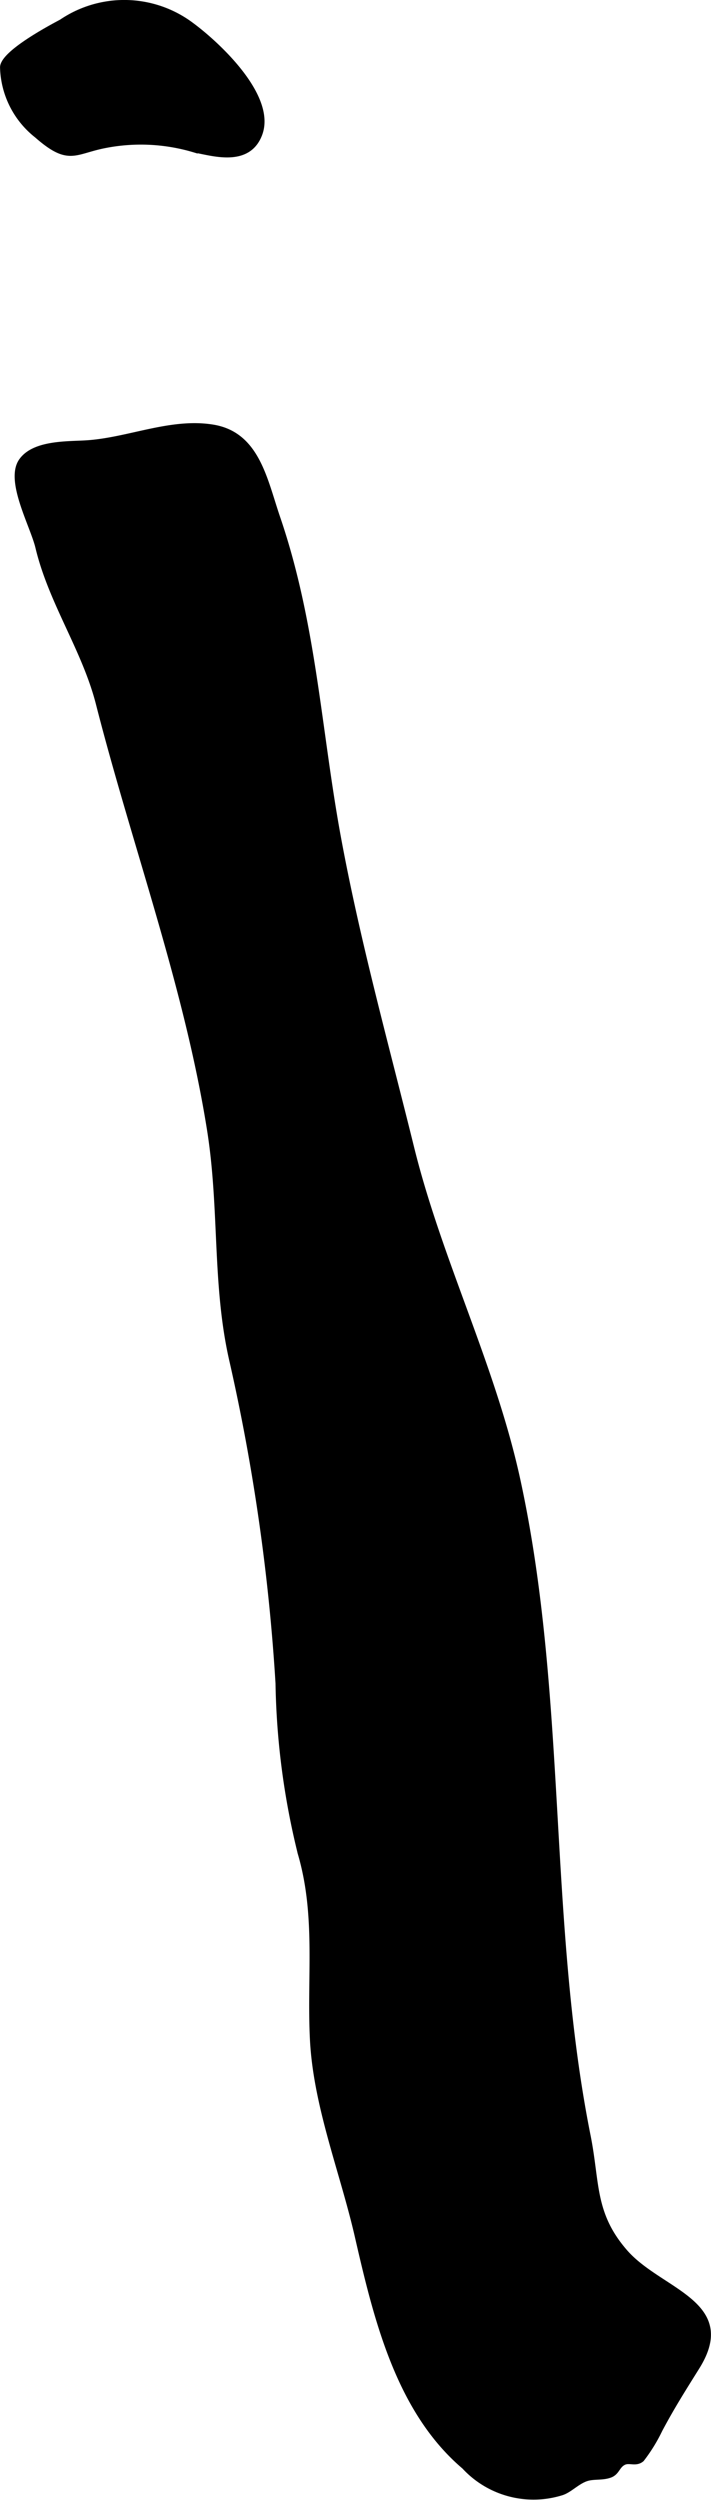
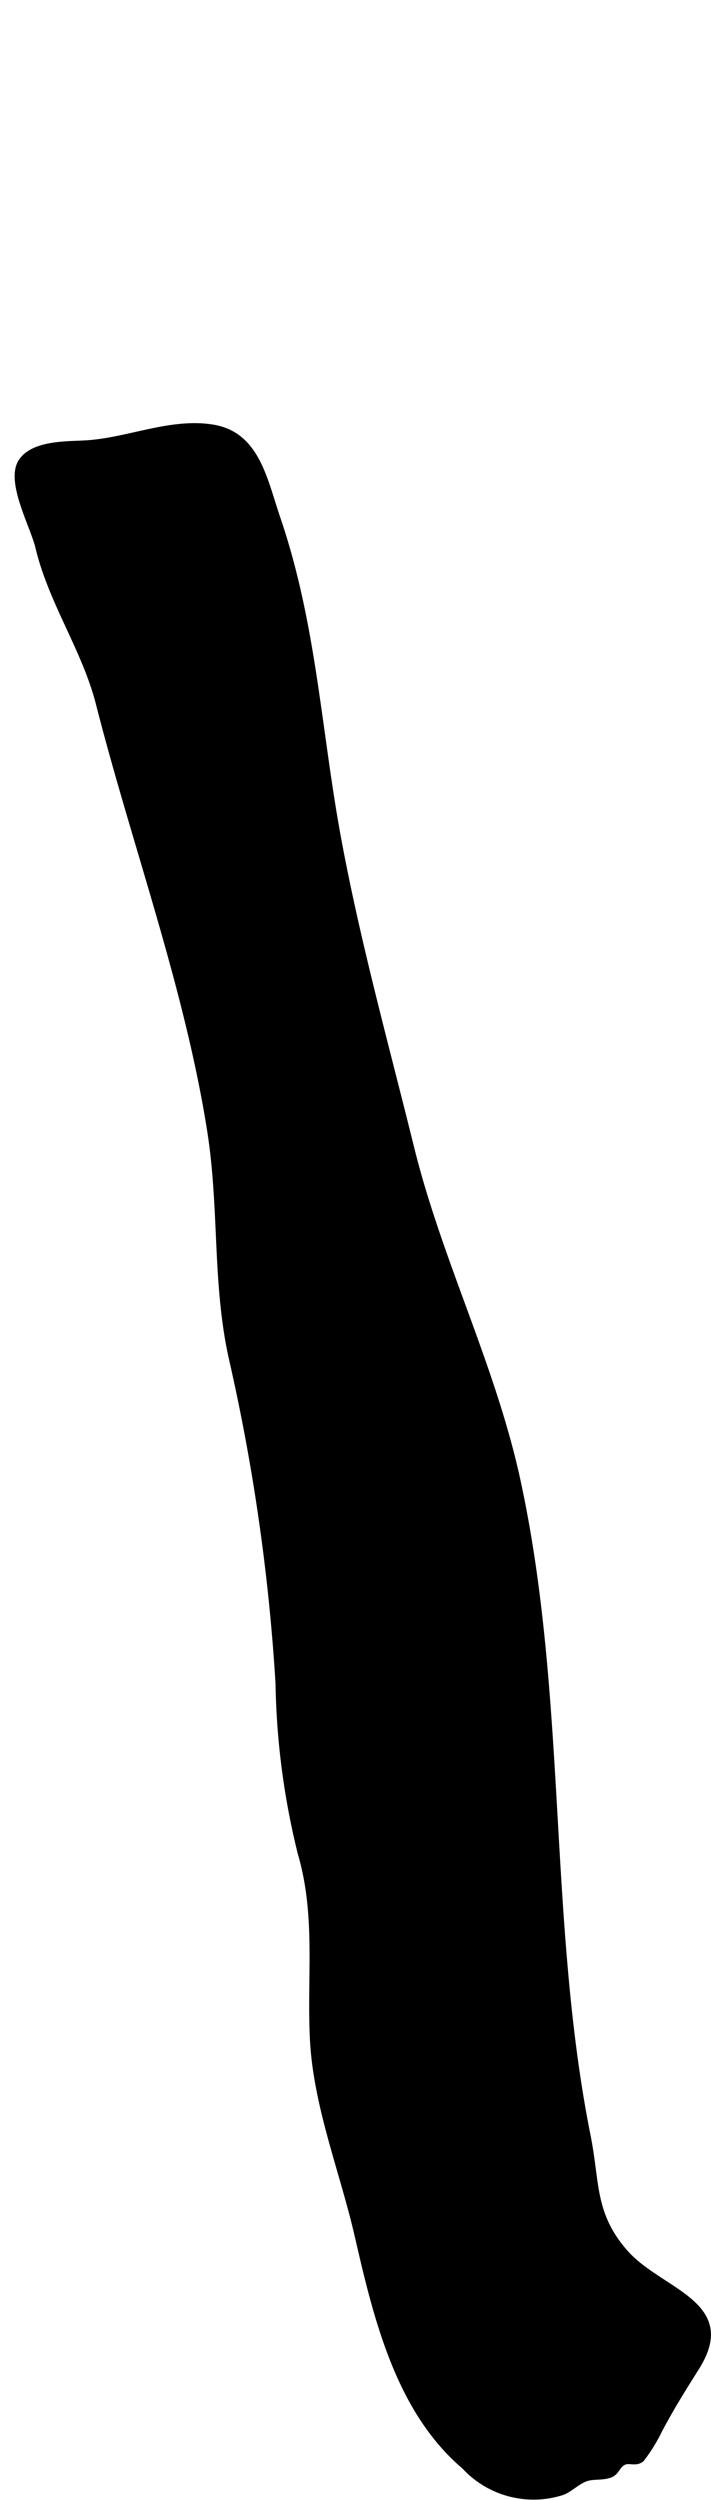
<svg xmlns="http://www.w3.org/2000/svg" version="1.1" width="7.846mm" height="27.583mm" viewBox="0 0 22.24 78.188">
  <defs>
    <style type="text/css">
      .a {
        stroke: #000;
        stroke-miterlimit: 10;
        stroke-width: 0.15px;
      }
    </style>
  </defs>
  <path class="a" d="M6.664,13.355c1.383.228,1.621,1.649,2.025,2.832,1.138,3.328,1.28,6.641,1.904,10.023.607,3.284,1.486,6.441,2.288,9.691.879,3.554,2.549,6.825,3.324,10.398,1.471,6.778.859,13.815,2.195,20.503.293,1.466.122,2.432,1.156,3.622,1.081,1.247,3.512,1.593,2.256,3.609-.44.705-.783,1.245-1.164,1.962a5.13,5.13,0,0,1-.57.925c-.191.162-.393.014-.567.103-.205.104-.199.319-.441.4-.24.081-.494.033-.712.1-.296.092-.538.371-.795.447a2.954,2.954,0,0,1-3.045-.819c-2.066-1.756-2.757-4.647-3.346-7.212-.464-2.024-1.3-4.077-1.403-6.164-.098-1.97.19-3.862-.381-5.811a23.641,23.641,0,0,1-.695-5.316A62.87,62.87,0,0,0,7.249,42.556c-.543-2.37-.306-4.718-.693-7.185-.711-4.512-2.359-8.956-3.483-13.365-.435-1.7-1.48-3.163-1.892-4.891-.164-.683-.948-2.074-.523-2.698.387-.566,1.4-.535,1.999-.568C3.998,13.776,5.328,13.135,6.664,13.355Z" />
-   <path class="a" d="M5.987.773c.815.6,2.597,2.251,2.138,3.435-.365.945-1.463.594-2.019.494a5.816,5.816,0,0,0-2.842-.141c-.944.188-1.12.555-2.119-.322a2.805,2.805,0,0,1-1.069-2.133C.082,1.664,1.52.89,1.918.679A3.507,3.507,0,0,1,5.987.773Z" />
</svg>